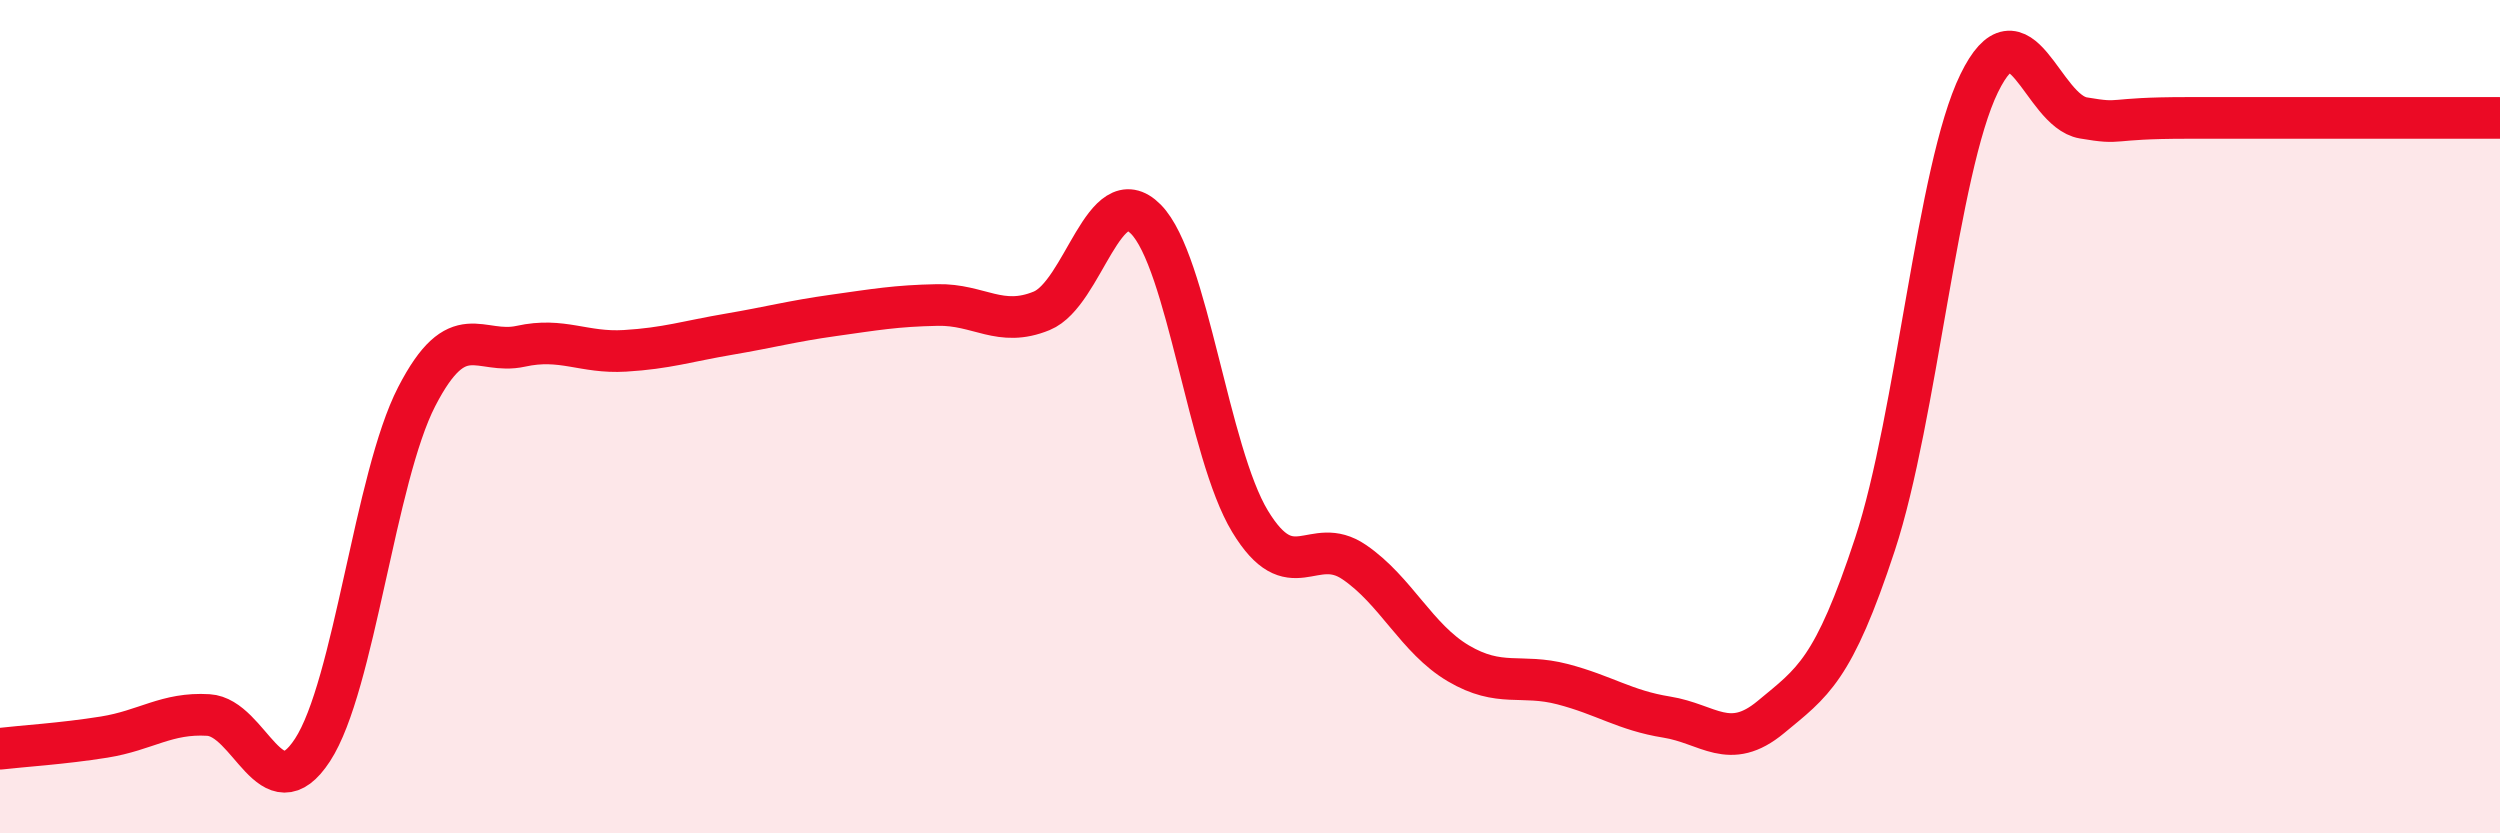
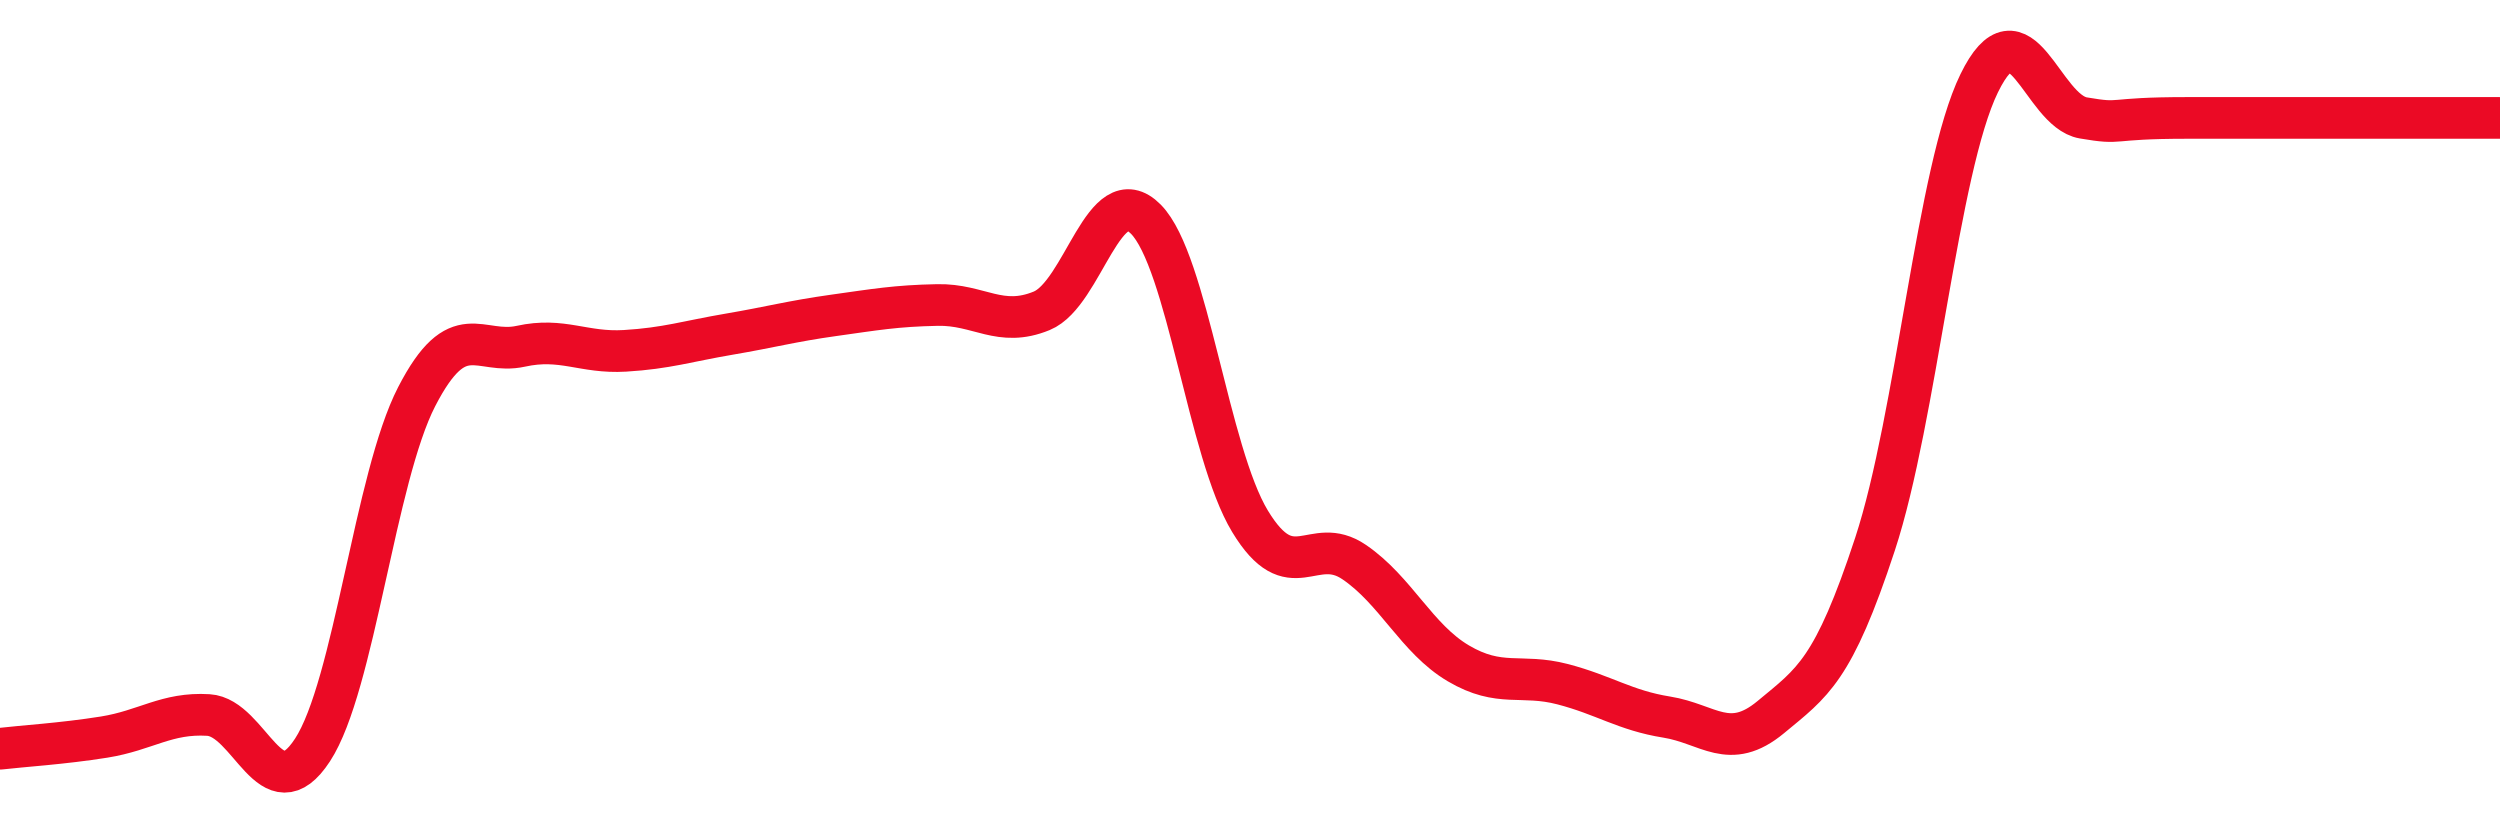
<svg xmlns="http://www.w3.org/2000/svg" width="60" height="20" viewBox="0 0 60 20">
-   <path d="M 0,17.97 C 0.5,17.91 1.5,17.85 2.5,17.69 C 3.5,17.53 4,17.1 5,17.16 C 6,17.22 6.5,19.53 7.5,18 C 8.5,16.47 9,11.46 10,9.52 C 11,7.58 11.5,8.53 12.5,8.31 C 13.5,8.09 14,8.48 15,8.42 C 16,8.36 16.5,8.19 17.5,8.02 C 18.5,7.85 19,7.71 20,7.57 C 21,7.43 21.5,7.34 22.5,7.32 C 23.5,7.3 24,7.87 25,7.46 C 26,7.05 26.5,4.25 27.5,5.26 C 28.5,6.27 29,10.86 30,12.51 C 31,14.16 31.5,12.81 32.5,13.49 C 33.5,14.17 34,15.33 35,15.92 C 36,16.51 36.5,16.16 37.5,16.42 C 38.5,16.68 39,17.05 40,17.21 C 41,17.37 41.5,18.04 42.5,17.21 C 43.5,16.38 44,16.1 45,13.06 C 46,10.02 46.5,4.05 47.5,2 C 48.5,-0.05 49,2.66 50,2.83 C 51,3 50.5,2.83 52.5,2.83 C 54.5,2.83 58.5,2.83 60,2.83L60 20L0 20Z" fill="#EB0A25" opacity="0.1" stroke-linecap="round" stroke-linejoin="round" />
  <path d="M 0,17.97 C 0.5,17.91 1.5,17.85 2.5,17.69 C 3.5,17.53 4,17.1 5,17.16 C 6,17.22 6.5,19.53 7.5,18 C 8.5,16.47 9,11.46 10,9.52 C 11,7.58 11.5,8.53 12.5,8.31 C 13.5,8.09 14,8.48 15,8.42 C 16,8.36 16.5,8.19 17.5,8.02 C 18.5,7.85 19,7.71 20,7.57 C 21,7.43 21.5,7.34 22.5,7.32 C 23.5,7.3 24,7.87 25,7.46 C 26,7.05 26.5,4.25 27.5,5.26 C 28.5,6.27 29,10.86 30,12.51 C 31,14.16 31.5,12.81 32.5,13.49 C 33.5,14.17 34,15.33 35,15.92 C 36,16.51 36.5,16.16 37.5,16.42 C 38.5,16.68 39,17.05 40,17.21 C 41,17.37 41.5,18.04 42.5,17.21 C 43.5,16.38 44,16.1 45,13.06 C 46,10.02 46.5,4.05 47.5,2 C 48.5,-0.05 49,2.66 50,2.83 C 51,3 50.5,2.83 52.5,2.83 C 54.5,2.83 58.5,2.83 60,2.83" stroke="#EB0A25" stroke-width="1" fill="none" stroke-linecap="round" stroke-linejoin="round" />
</svg>